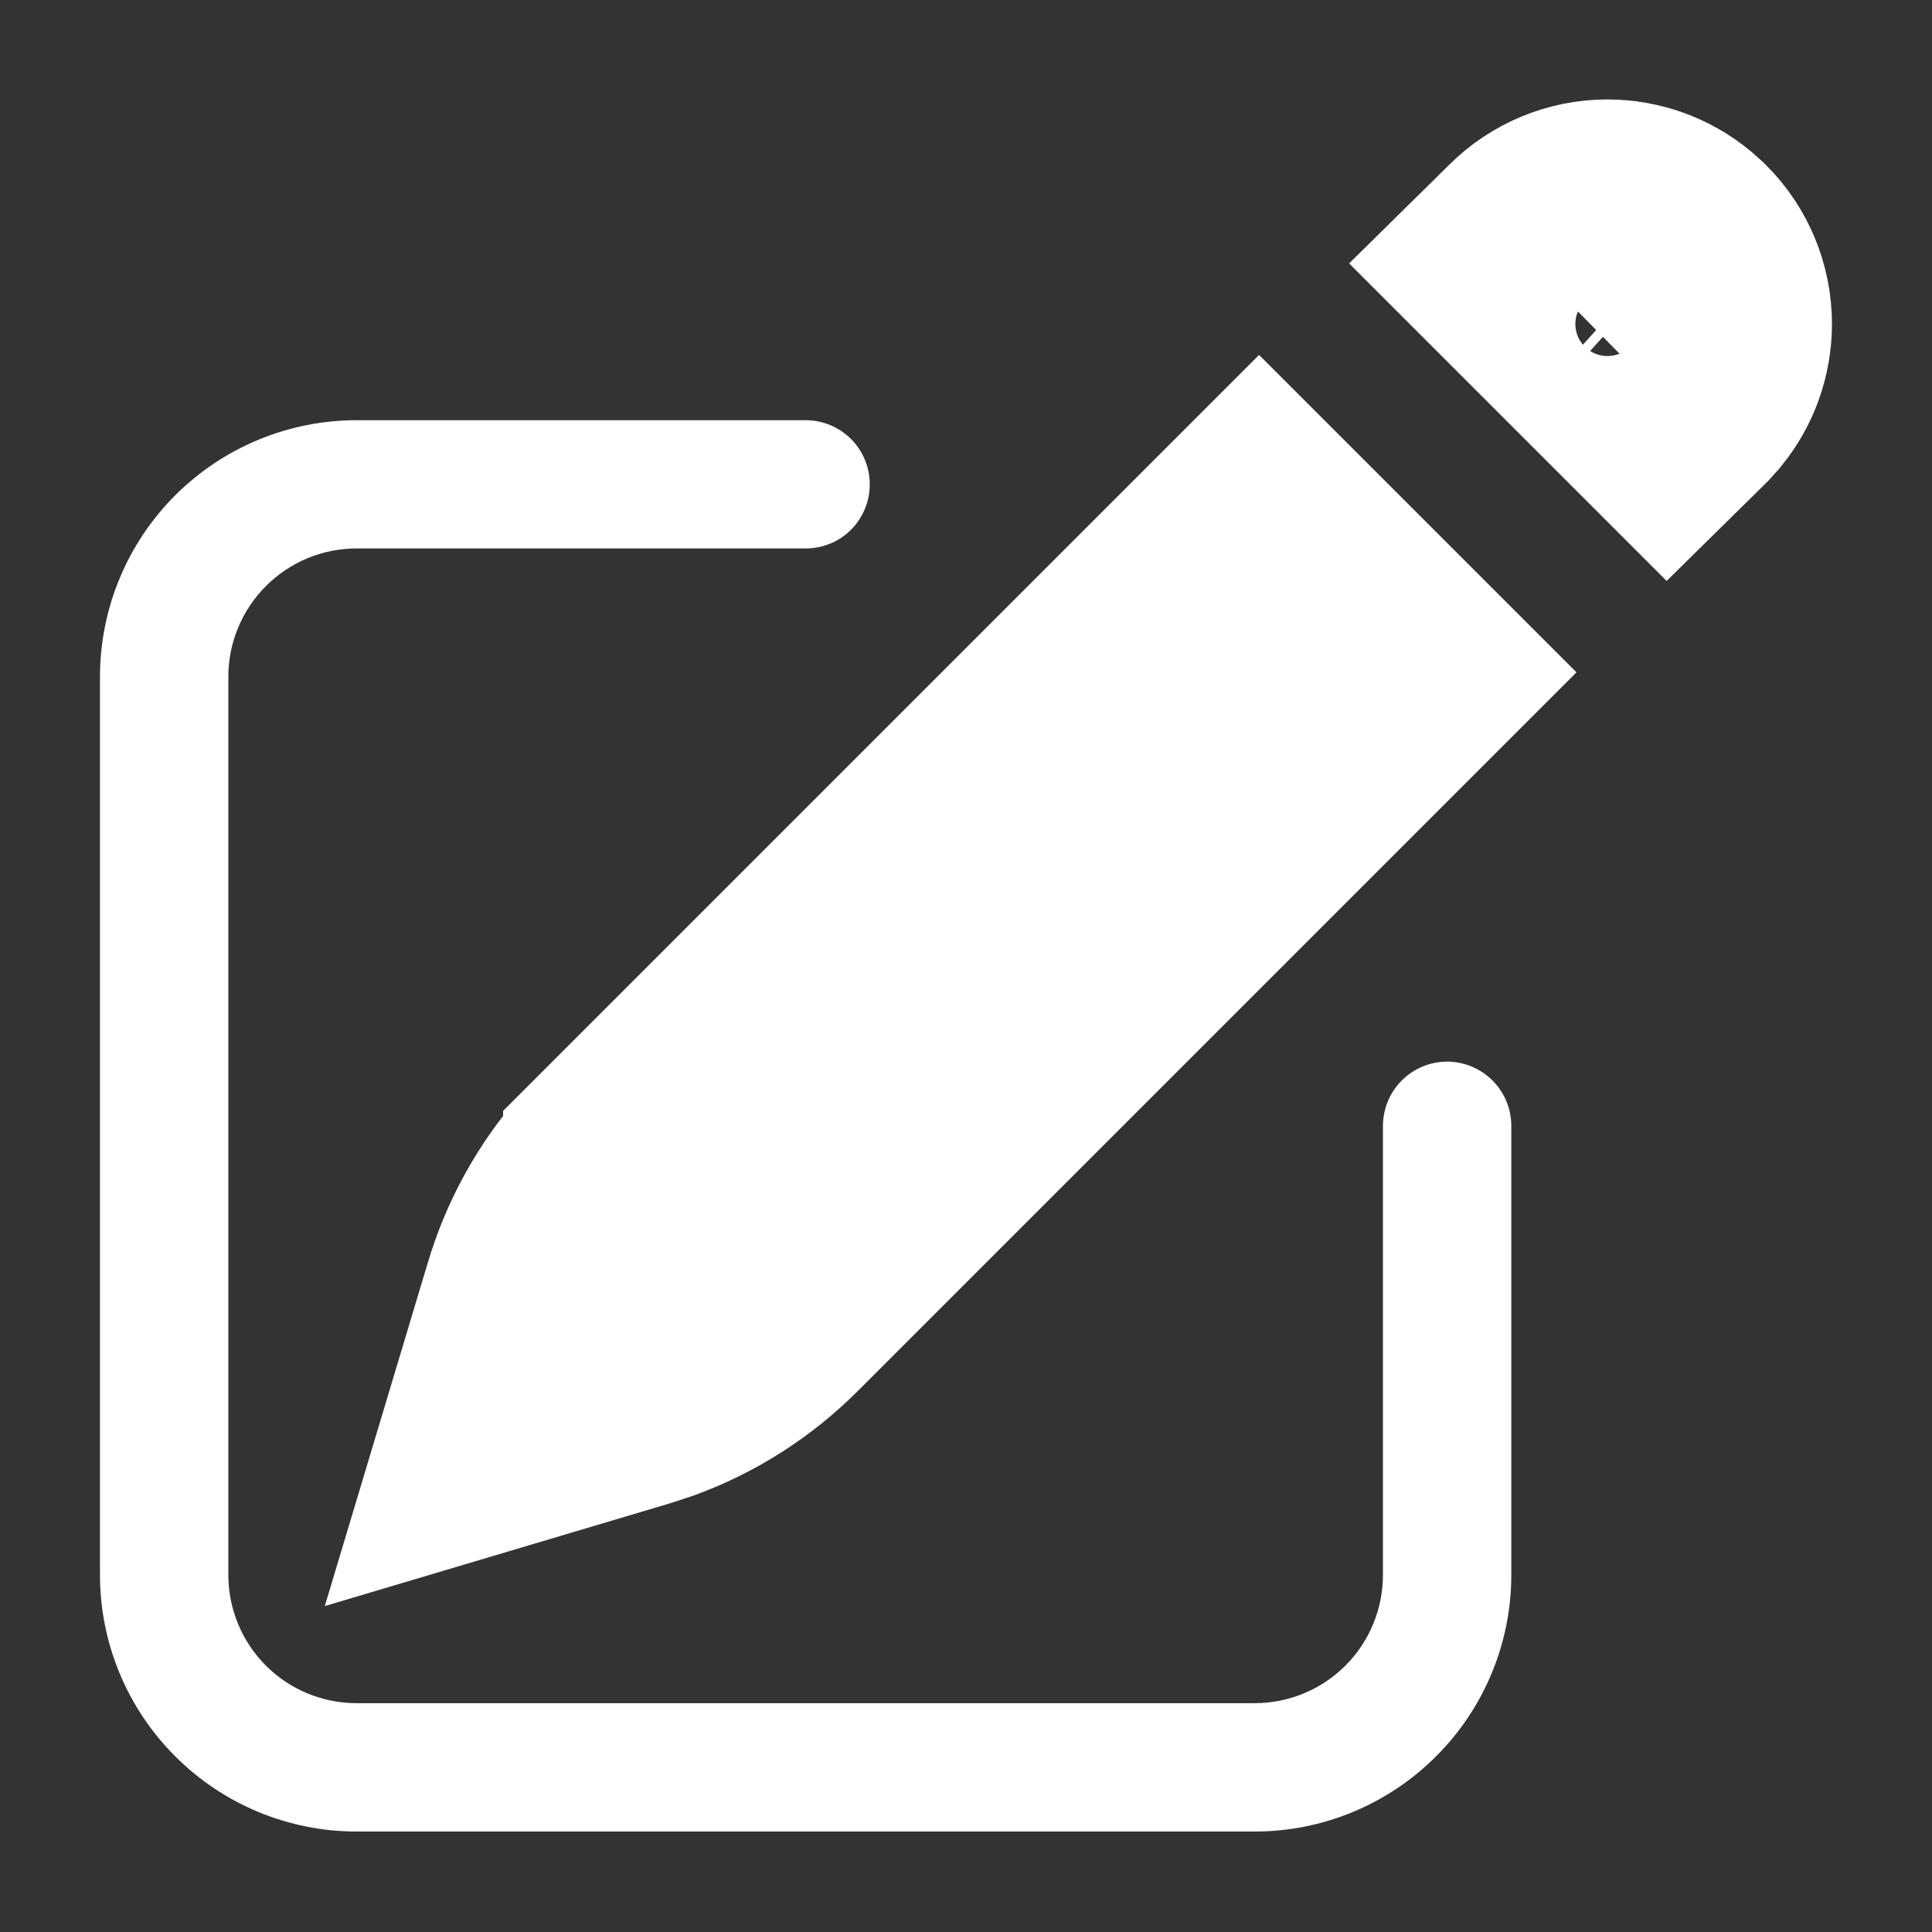
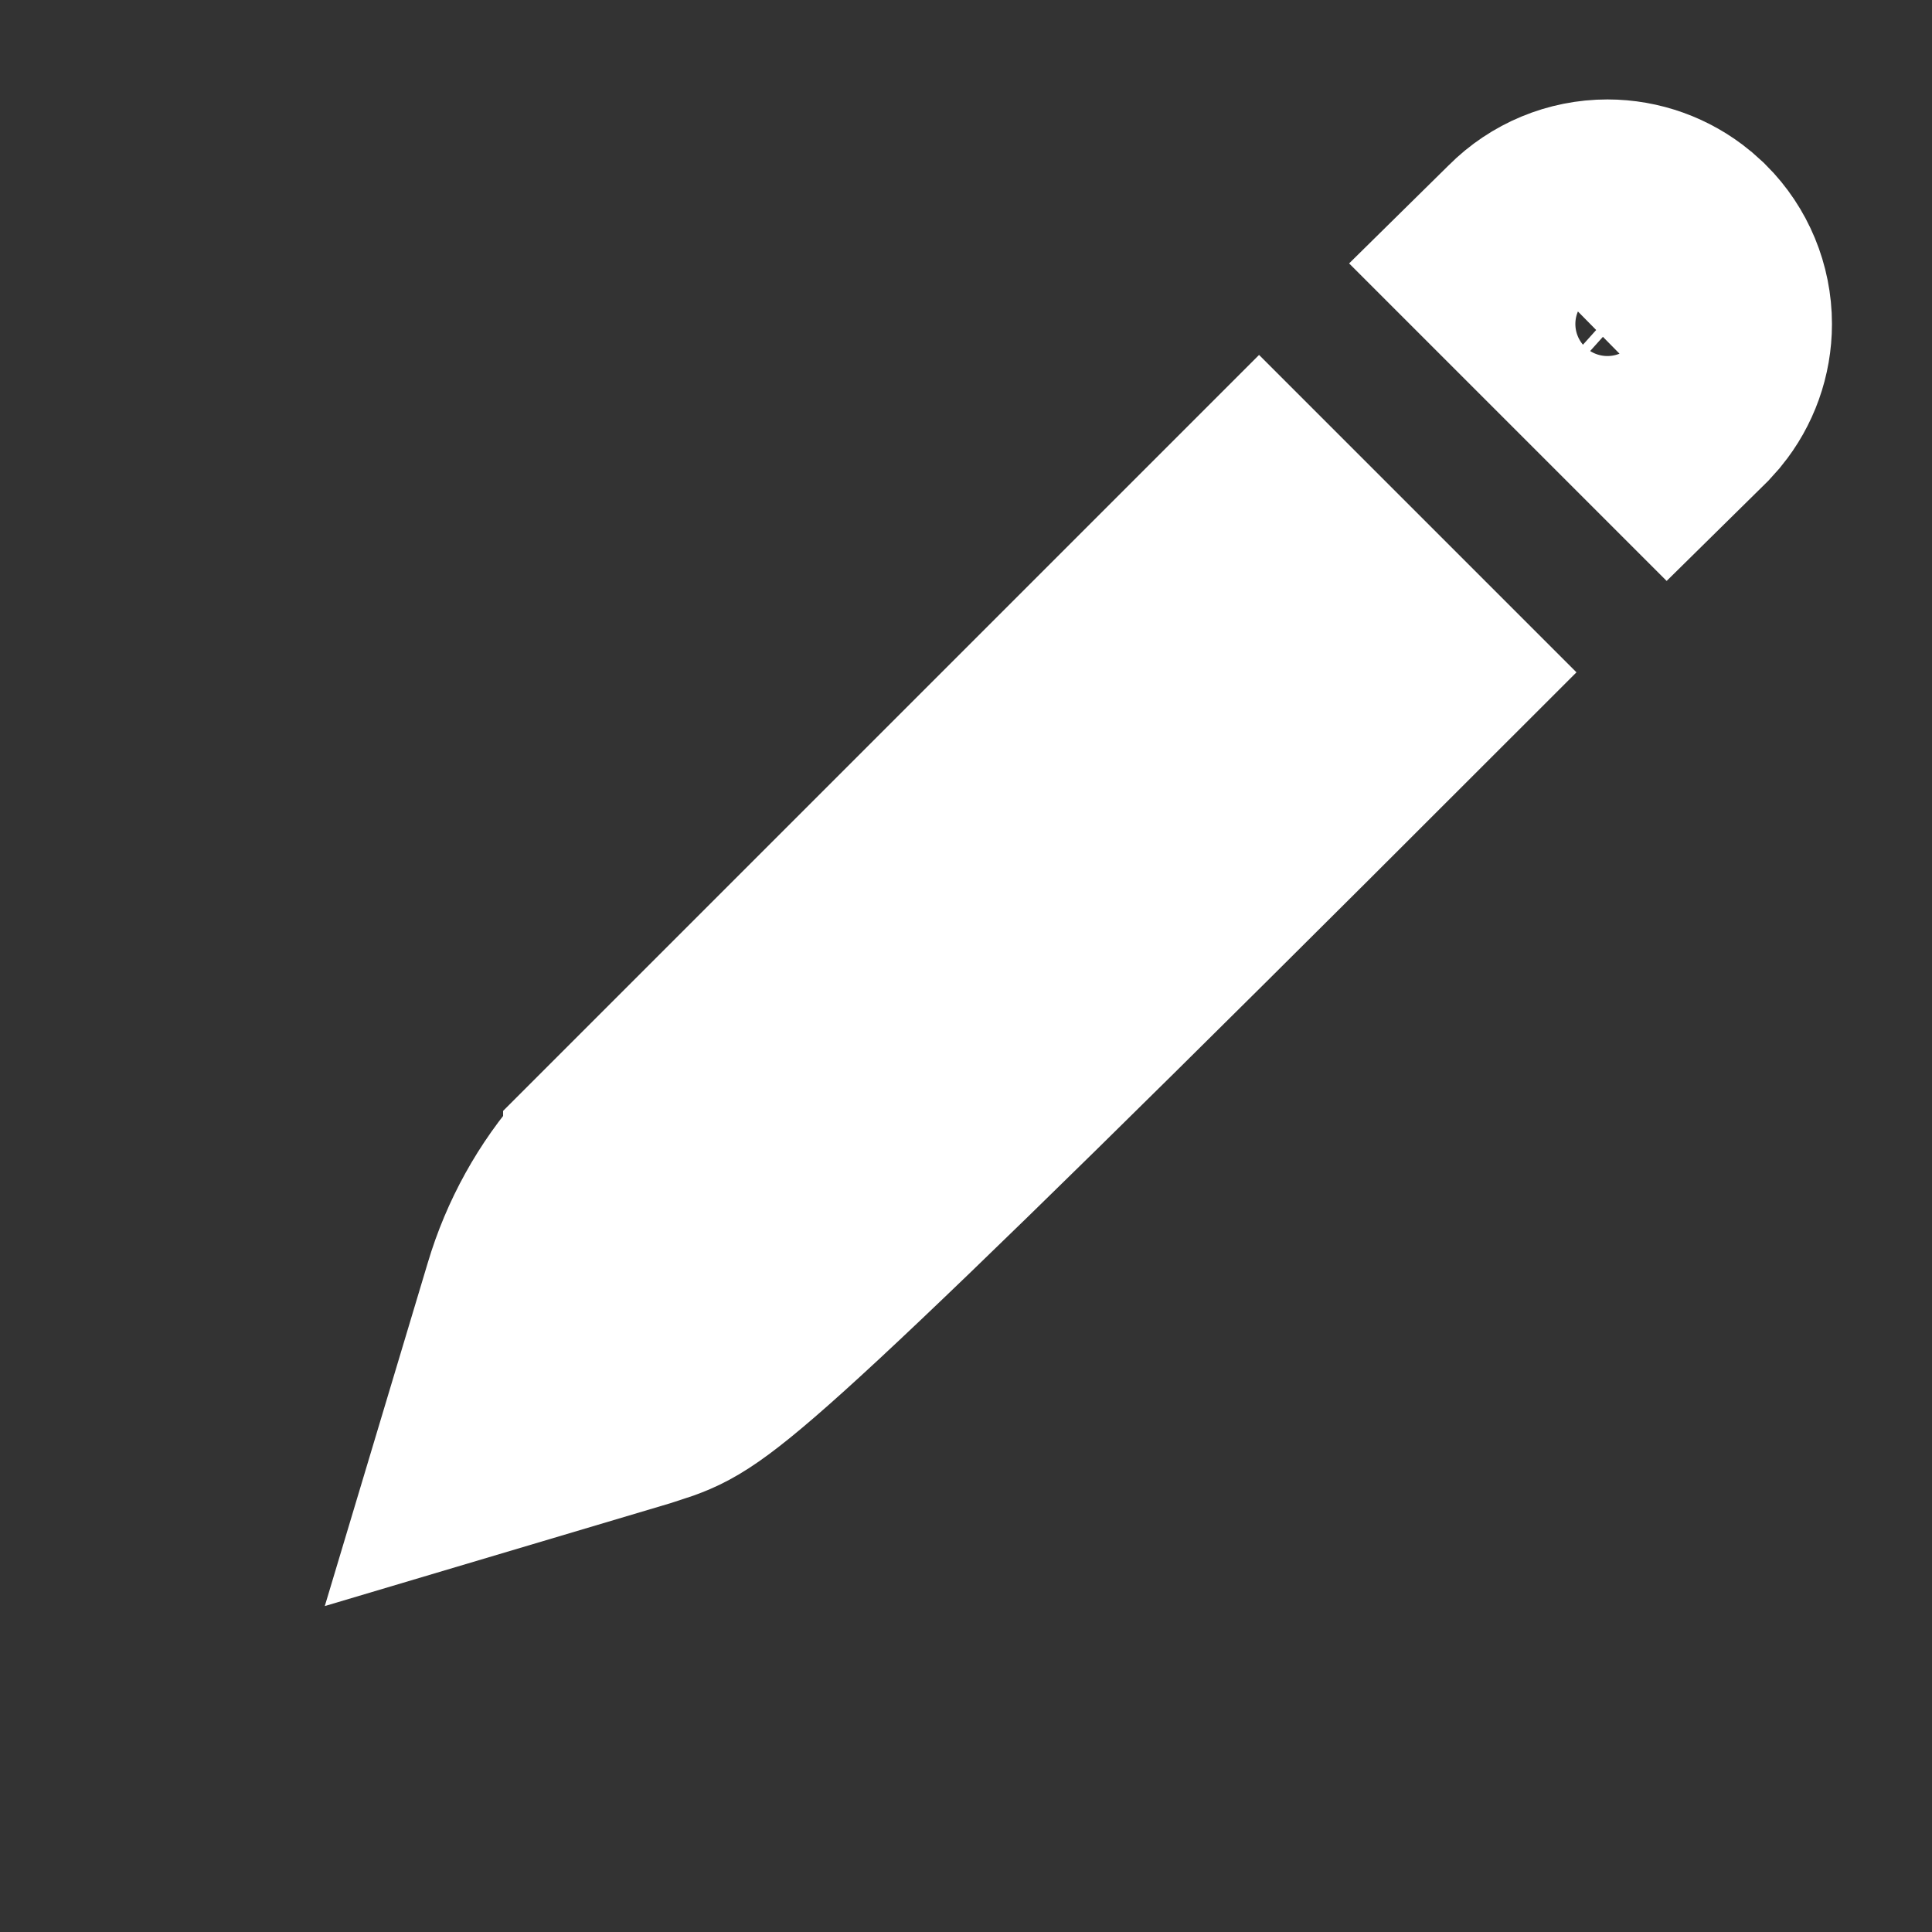
<svg xmlns="http://www.w3.org/2000/svg" width="16" height="16" viewBox="0 0 16 16" fill="none">
  <rect x="0" y="0" width="16" height="16" fill="#333333" stroke="none" />
-   <path d="M11.553 5.568L6.354 10.767C6.081 11.04 5.753 11.251 5.392 11.383L5.234 11.435L4.273 11.721L4.561 10.761C4.671 10.391 4.86 10.05 5.115 9.761L5.229 9.641V9.64L10.427 4.442L11.553 5.568ZM13.312 1.886C13.497 1.886 13.676 1.951 13.817 2.067L13.876 2.12C14.025 2.269 14.109 2.472 14.109 2.683C14.109 2.868 14.045 3.046 13.929 3.188L13.876 3.247L13.808 3.314L12.681 2.187L12.749 2.12C12.898 1.97 13.101 1.886 13.312 1.886Z" fill="white" stroke="white" stroke-width="2.125" />
-   <path d="M2.953 3.48C2.39 3.48 1.849 3.704 1.451 4.102C1.052 4.501 0.828 5.041 0.828 5.605V13.043C0.828 13.606 1.052 14.147 1.451 14.545C1.849 14.944 2.39 15.168 2.953 15.168H10.391C10.954 15.168 11.495 14.944 11.893 14.545C12.292 14.147 12.516 13.606 12.516 13.043V9.324C12.516 9.183 12.46 9.048 12.36 8.948C12.26 8.848 12.125 8.792 11.984 8.792C11.844 8.792 11.708 8.848 11.609 8.948C11.509 9.048 11.453 9.183 11.453 9.324V13.043C11.453 13.324 11.341 13.595 11.142 13.794C10.943 13.993 10.672 14.105 10.391 14.105H2.953C2.671 14.105 2.401 13.993 2.202 13.794C2.003 13.595 1.891 13.324 1.891 13.043V5.605C1.891 5.323 2.003 5.053 2.202 4.854C2.401 4.654 2.671 4.542 2.953 4.542H6.672C6.813 4.542 6.948 4.487 7.048 4.387C7.147 4.287 7.203 4.152 7.203 4.011C7.203 3.87 7.147 3.735 7.048 3.636C6.948 3.536 6.813 3.48 6.672 3.48H2.953Z" fill="white" />
+   <path d="M11.553 5.568C6.081 11.04 5.753 11.251 5.392 11.383L5.234 11.435L4.273 11.721L4.561 10.761C4.671 10.391 4.86 10.05 5.115 9.761L5.229 9.641V9.64L10.427 4.442L11.553 5.568ZM13.312 1.886C13.497 1.886 13.676 1.951 13.817 2.067L13.876 2.12C14.025 2.269 14.109 2.472 14.109 2.683C14.109 2.868 14.045 3.046 13.929 3.188L13.876 3.247L13.808 3.314L12.681 2.187L12.749 2.12C12.898 1.97 13.101 1.886 13.312 1.886Z" fill="white" stroke="white" stroke-width="2.125" />
</svg>